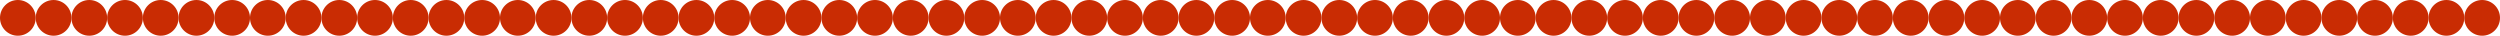
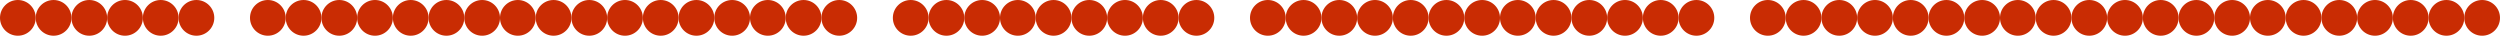
<svg xmlns="http://www.w3.org/2000/svg" width="2800" height="40" viewBox="0 0 2800 40" fill="none">
  <circle cx="20" cy="20" r="20" fill="#C92C03" />
  <circle cx="100" cy="20" r="20" fill="#C92C03" />
  <circle cx="179.998" cy="20" r="20" fill="#C92C03" />
-   <circle cx="260" cy="20" r="20" fill="#C92C03" />
  <circle cx="60" cy="20" r="20" fill="#C92C03" />
  <circle cx="140" cy="20" r="20" fill="#C92C03" />
  <circle cx="220" cy="20" r="20" fill="#C92C03" />
  <circle cx="300" cy="20" r="20" fill="#C92C03" />
  <circle cx="380" cy="20" r="20" fill="#C92C03" />
  <circle cx="459.998" cy="20" r="20" fill="#C92C03" />
  <circle cx="540" cy="20" r="20" fill="#C92C03" />
  <circle cx="340" cy="20" r="20" fill="#C92C03" />
  <circle cx="420" cy="20" r="20" fill="#C92C03" />
  <circle cx="500" cy="20" r="20" fill="#C92C03" />
  <circle cx="580" cy="20" r="20" fill="#C92C03" />
  <circle cx="660" cy="20" r="20" fill="#C92C03" />
  <circle cx="739.998" cy="20" r="20" fill="#C92C03" />
  <circle cx="820" cy="20" r="20" fill="#C92C03" />
  <circle cx="620" cy="20" r="20" fill="#C92C03" />
  <circle cx="700" cy="20" r="20" fill="#C92C03" />
  <circle cx="780" cy="20" r="20" fill="#C92C03" />
  <circle cx="860" cy="20" r="20" fill="#C92C03" />
  <circle cx="940" cy="20" r="20" fill="#C92C03" />
  <circle cx="1020" cy="20" r="20" fill="#C92C03" />
  <circle cx="1100" cy="20" r="20" fill="#C92C03" />
  <circle cx="900" cy="20" r="20" fill="#C92C03" />
-   <circle cx="980" cy="20" r="20" fill="#C92C03" />
  <circle cx="1060" cy="20" r="20" fill="#C92C03" />
  <circle cx="1140" cy="20" r="20" fill="#C92C03" />
  <circle cx="1220" cy="20" r="20" fill="#C92C03" />
  <circle cx="1300" cy="20" r="20" fill="#C92C03" />
-   <circle cx="1380" cy="20" r="20" fill="#C92C03" />
  <circle cx="1180" cy="20" r="20" fill="#C92C03" />
  <circle cx="1260" cy="20" r="20" fill="#C92C03" />
  <circle cx="1340" cy="20" r="20" fill="#C92C03" />
  <circle cx="1980" cy="20" r="20" fill="#C92C03" />
  <circle cx="2060" cy="20" r="20" fill="#C92C03" />
  <circle cx="2140" cy="20" r="20" fill="#C92C03" />
  <circle cx="2220" cy="20" r="20" fill="#C92C03" />
  <circle cx="2020" cy="20" r="20" fill="#C92C03" />
  <circle cx="2100" cy="20" r="20" fill="#C92C03" />
  <circle cx="2180" cy="20" r="20" fill="#C92C03" />
  <circle cx="1420" cy="20" r="20" fill="#C92C03" />
  <circle cx="1500" cy="20" r="20" fill="#C92C03" />
  <circle cx="1580" cy="20" r="20" fill="#C92C03" />
  <circle cx="1660" cy="20" r="20" fill="#C92C03" />
  <circle cx="1460" cy="20" r="20" fill="#C92C03" />
  <circle cx="1540" cy="20" r="20" fill="#C92C03" />
  <circle cx="1620" cy="20" r="20" fill="#C92C03" />
  <circle cx="2260" cy="20" r="20" fill="#C92C03" />
  <circle cx="2340" cy="20" r="20" fill="#C92C03" />
  <circle cx="2420" cy="20" r="20" fill="#C92C03" />
  <circle cx="2500" cy="20" r="20" fill="#C92C03" />
  <circle cx="2300" cy="20" r="20" fill="#C92C03" />
  <circle cx="2380" cy="20" r="20" fill="#C92C03" />
  <circle cx="2460" cy="20" r="20" fill="#C92C03" />
  <circle cx="1700" cy="20" r="20" fill="#C92C03" />
  <circle cx="1780" cy="20" r="20" fill="#C92C03" />
  <circle cx="1860" cy="20" r="20" fill="#C92C03" />
-   <circle cx="1940" cy="20" r="20" fill="#C92C03" />
  <circle cx="1740" cy="20" r="20" fill="#C92C03" />
  <circle cx="1820" cy="20" r="20" fill="#C92C03" />
  <circle cx="1900" cy="20" r="20" fill="#C92C03" />
  <circle cx="2540" cy="20" r="20" fill="#C92C03" />
  <circle cx="2620" cy="20" r="20" fill="#C92C03" />
  <circle cx="2700" cy="20" r="20" fill="#C92C03" />
  <circle cx="2780" cy="20" r="20" fill="#C92C03" />
  <circle cx="2580" cy="20" r="20" fill="#C92C03" />
  <circle cx="2660" cy="20" r="20" fill="#C92C03" />
  <circle cx="2740" cy="20" r="20" fill="#C92C03" />
</svg>